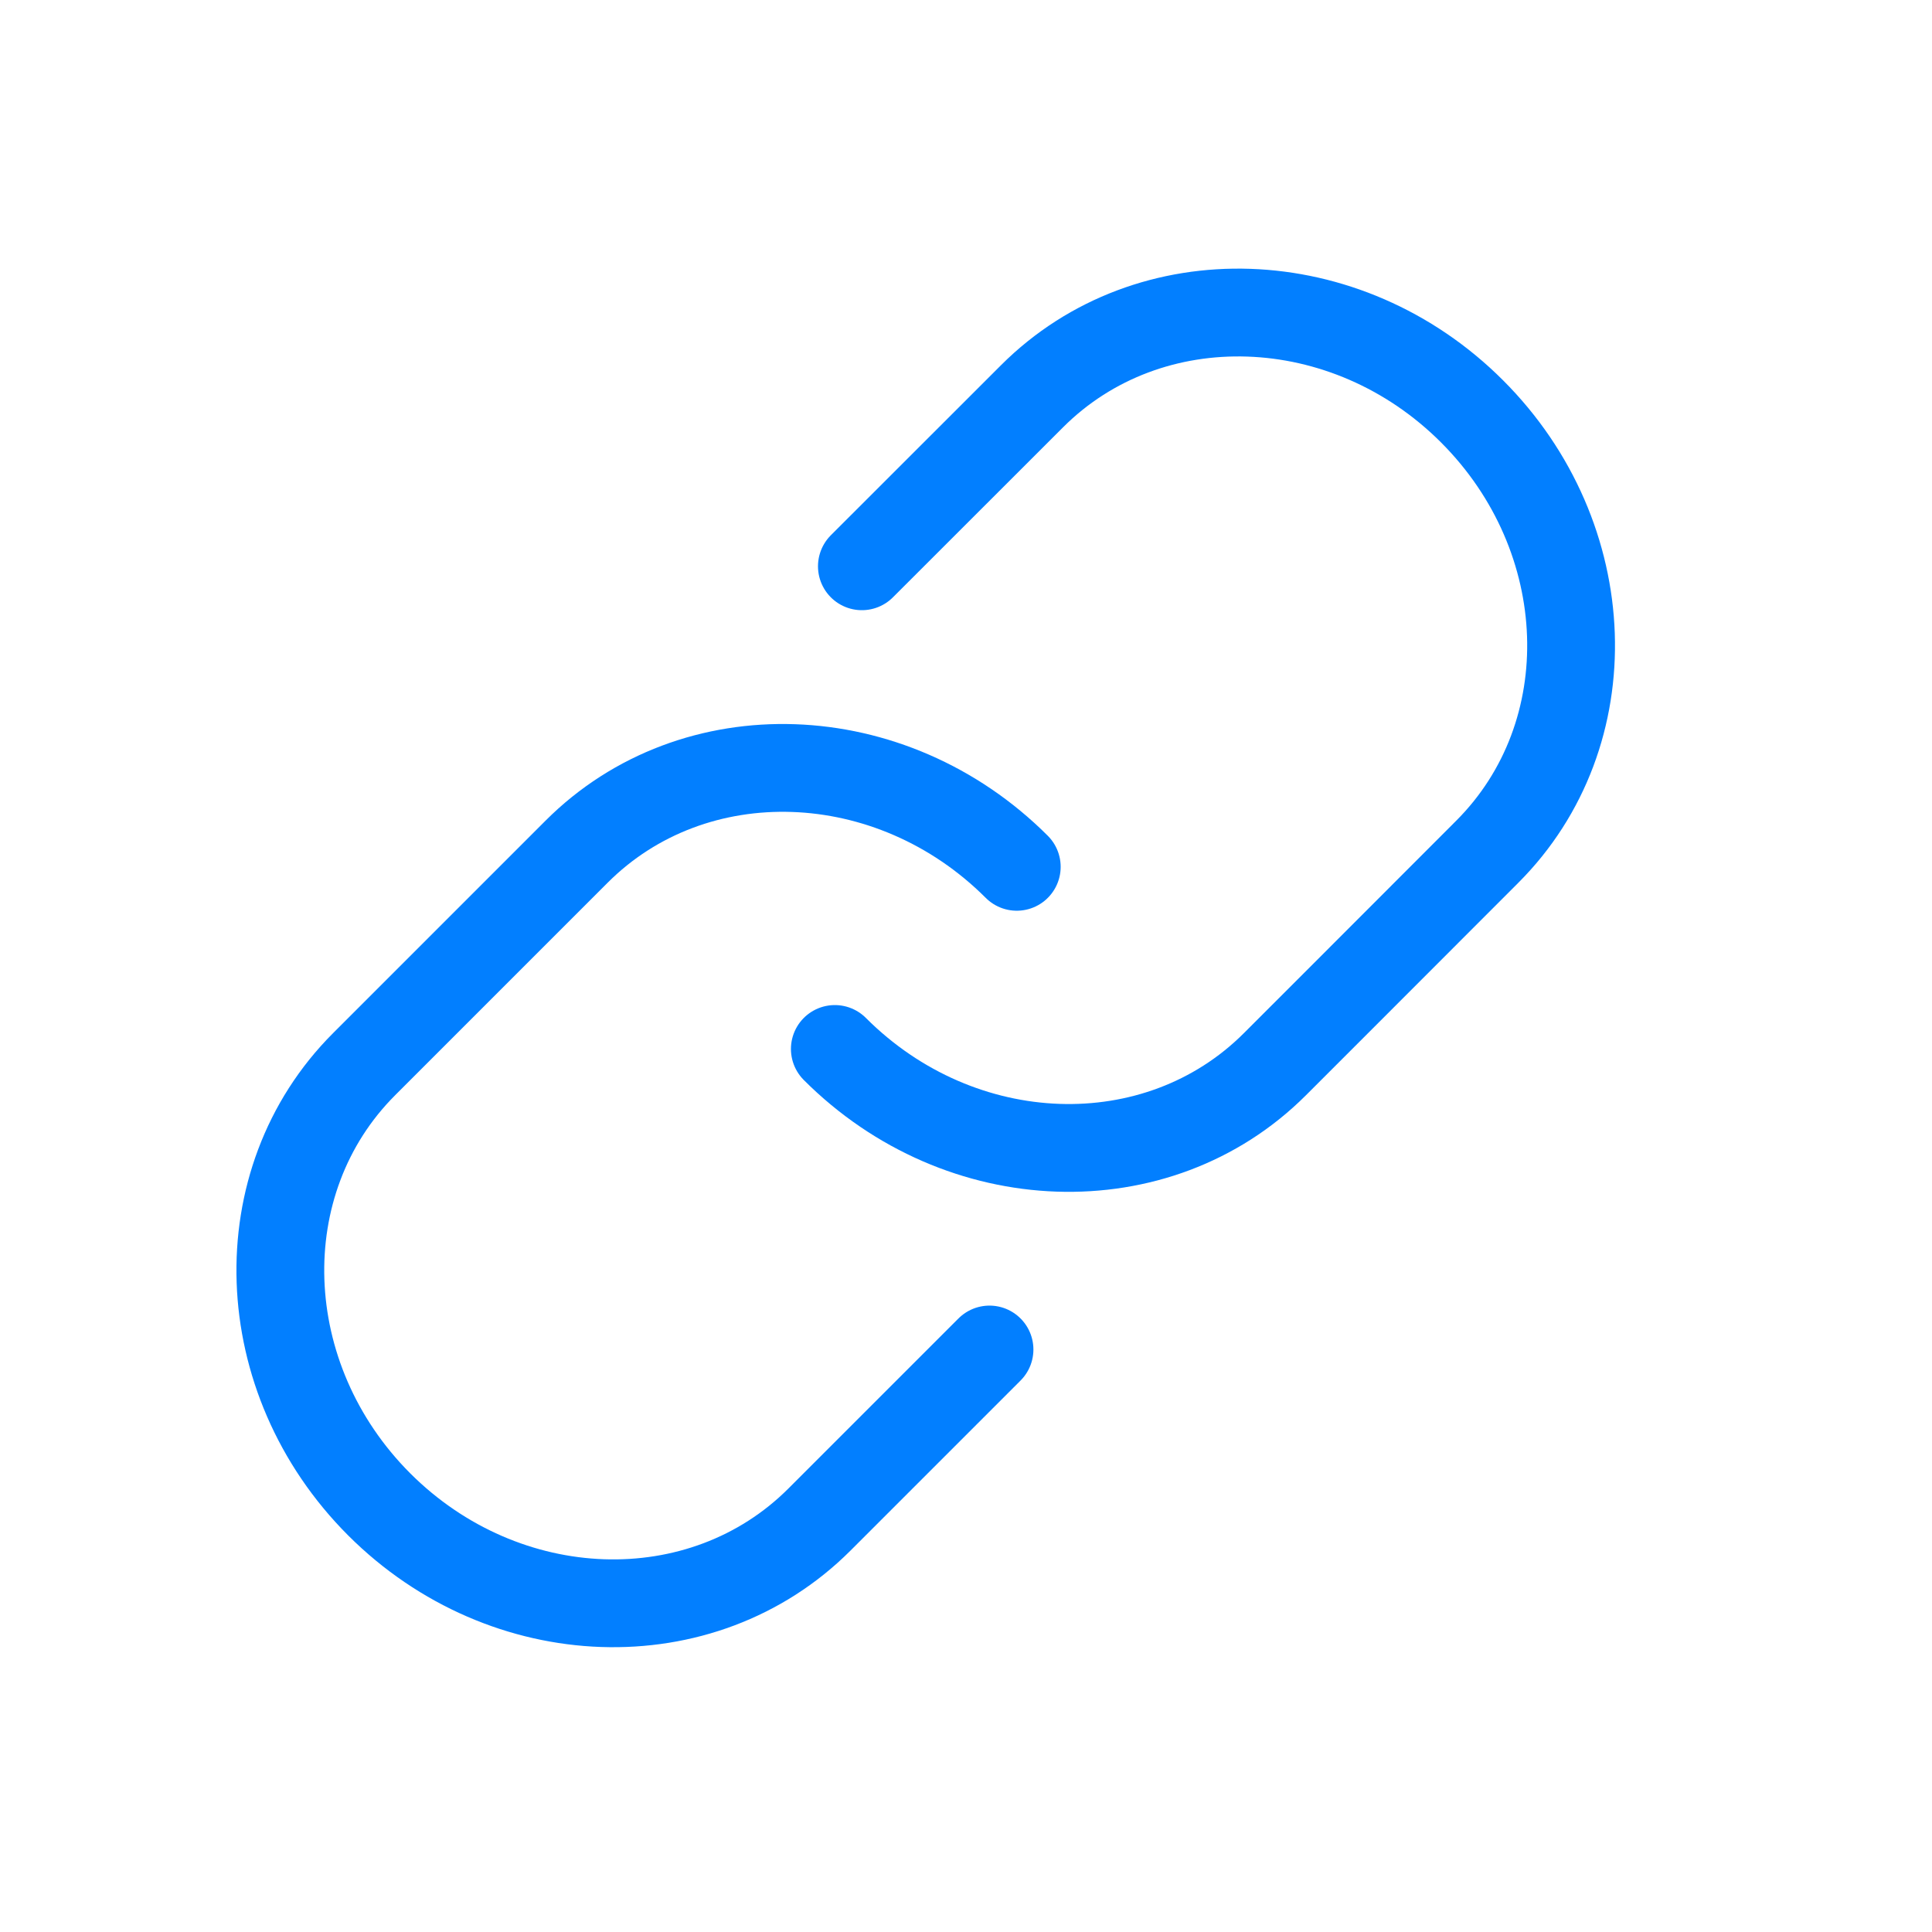
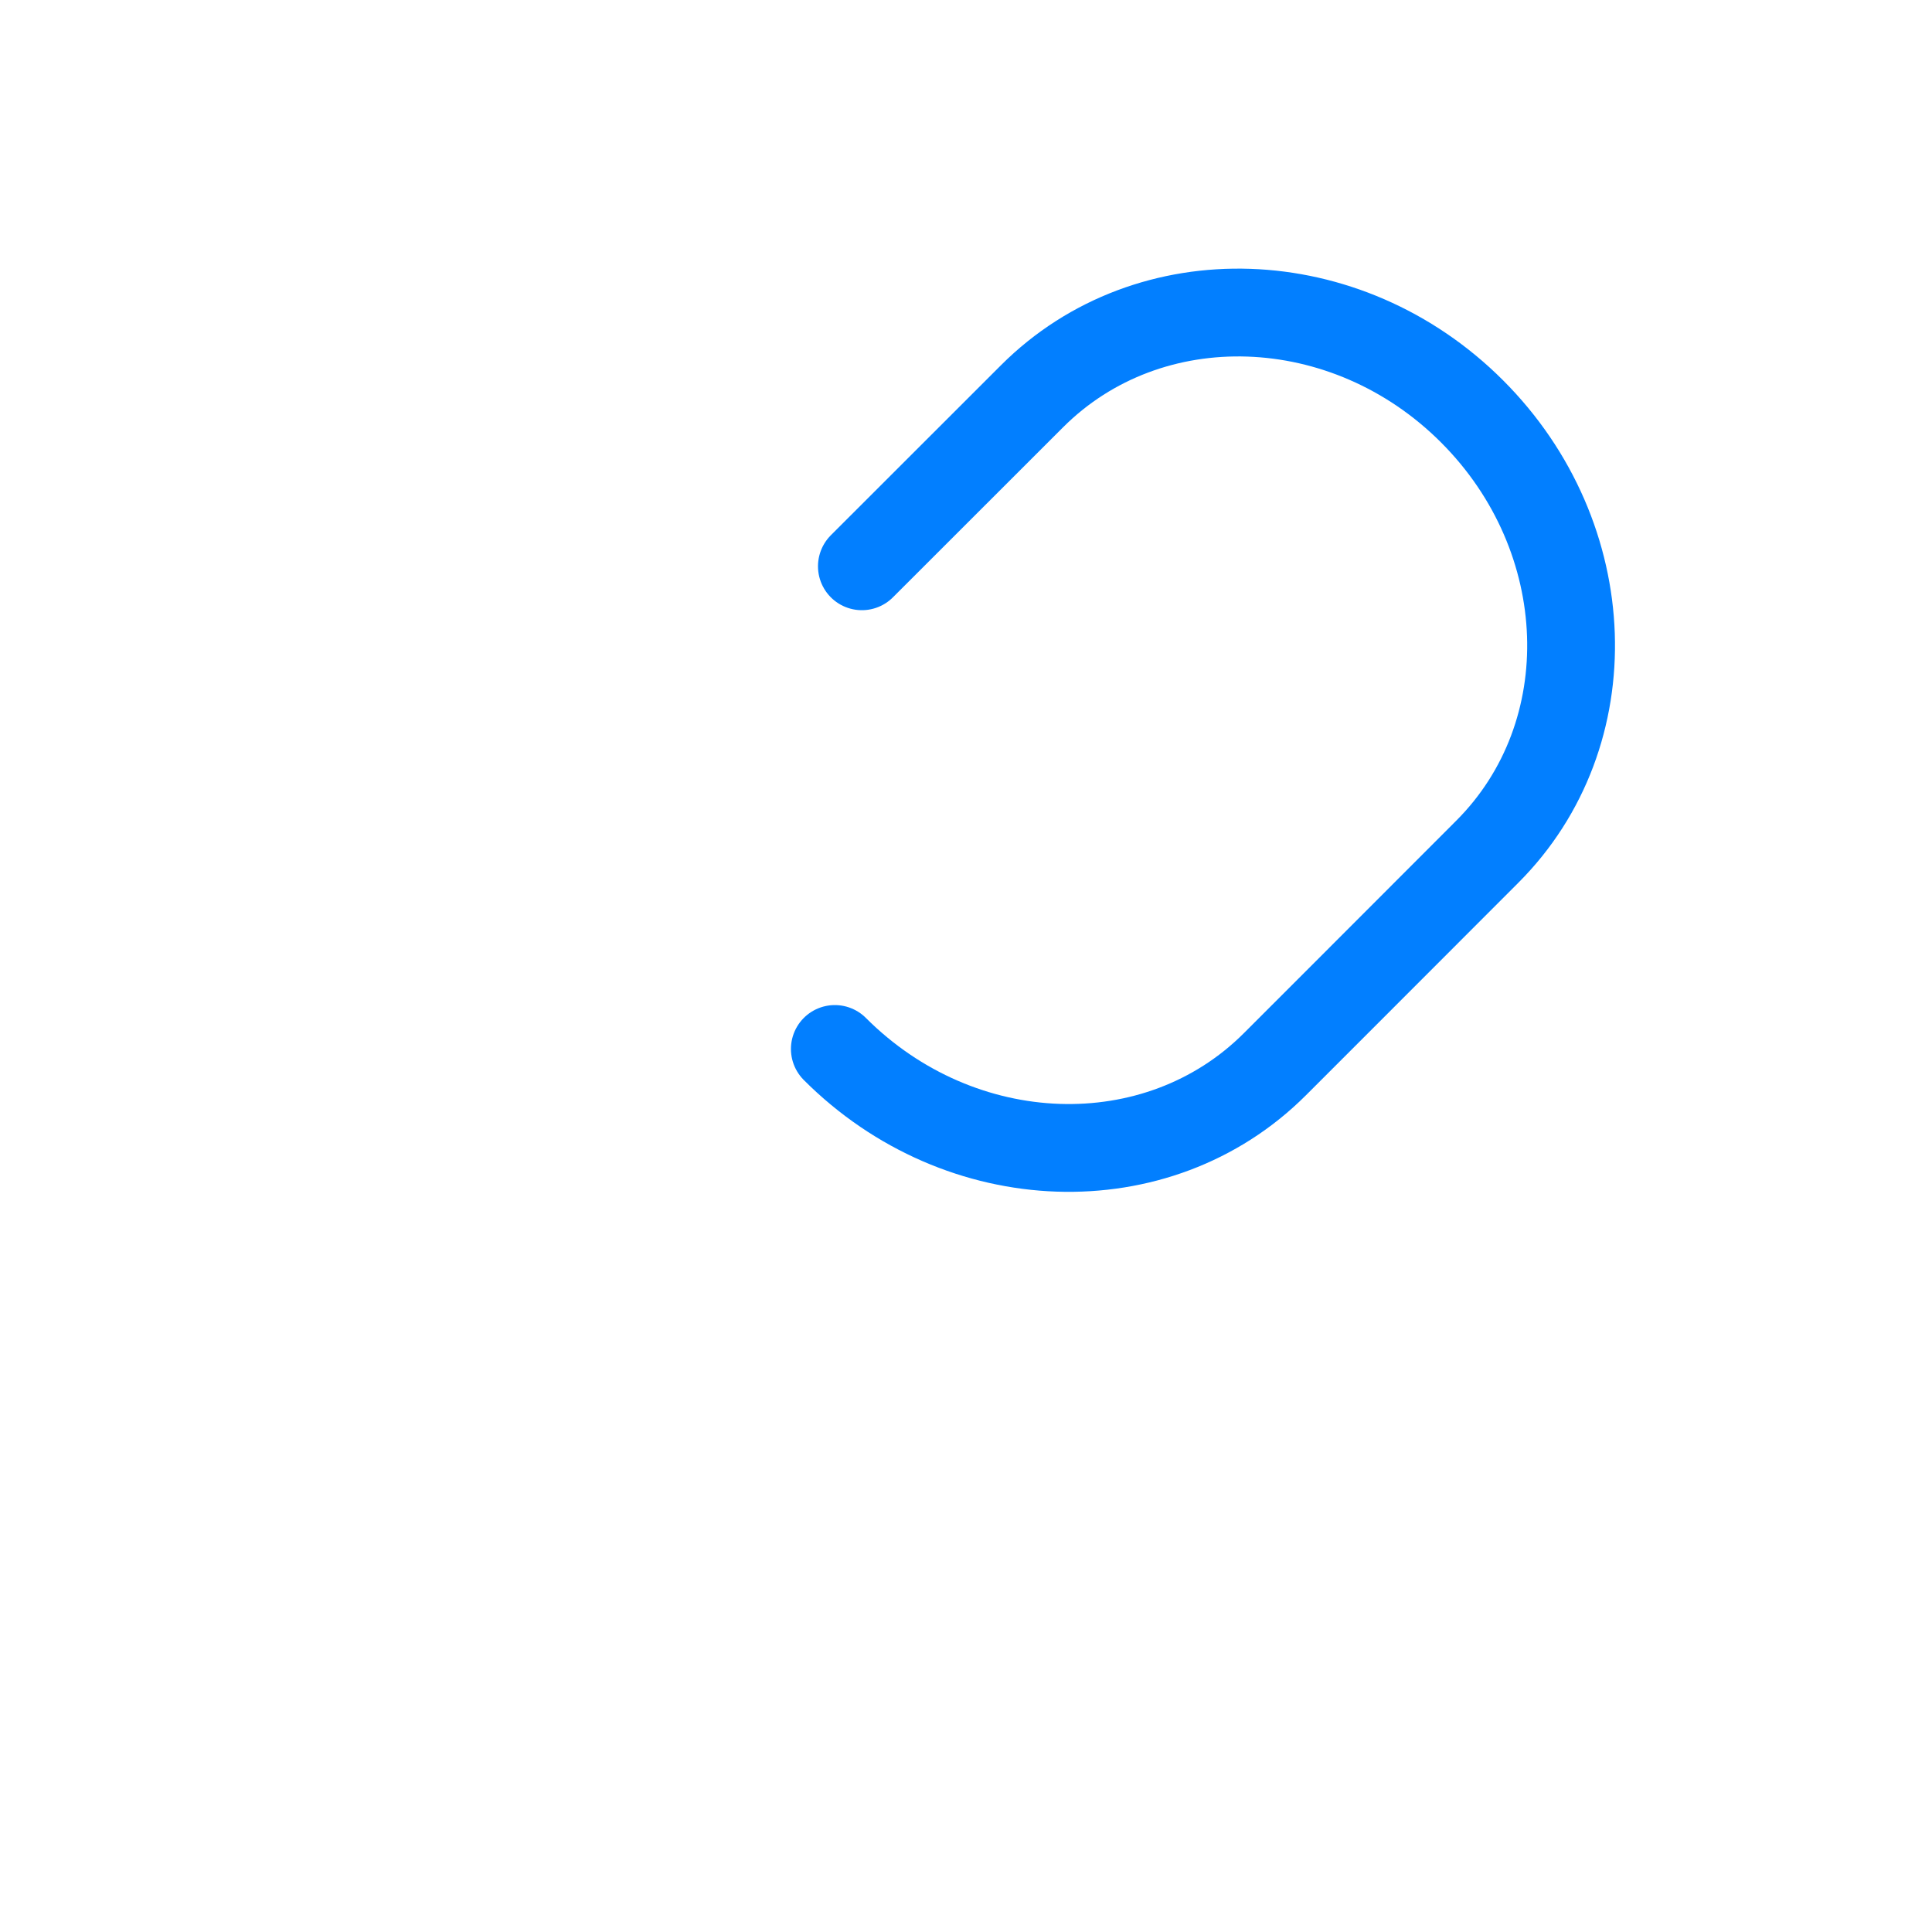
<svg xmlns="http://www.w3.org/2000/svg" width="18" height="18" viewBox="0 0 18 18">
  <g fill="none" fill-rule="evenodd" stroke="#027FFF" stroke-linecap="round" stroke-width=".818">
    <path d="M8.03 5.276l1.585-1.584c1.093-1.093 2.93-1.03 4.1.141 1.172 1.172 1.236 3.008.142 4.102L12.67 9.123l-.792.792c-1.093 1.093-2.93 1.03-4.1-.142" />
-     <path d="M9.219 12.573l-1.584 1.584c-1.094 1.094-2.93 1.03-4.102-.141-1.171-1.172-1.234-3.008-.141-4.101L4.58 8.727l.792-.792c1.093-1.094 2.93-1.03 4.101.141" />
  </g>
</svg>